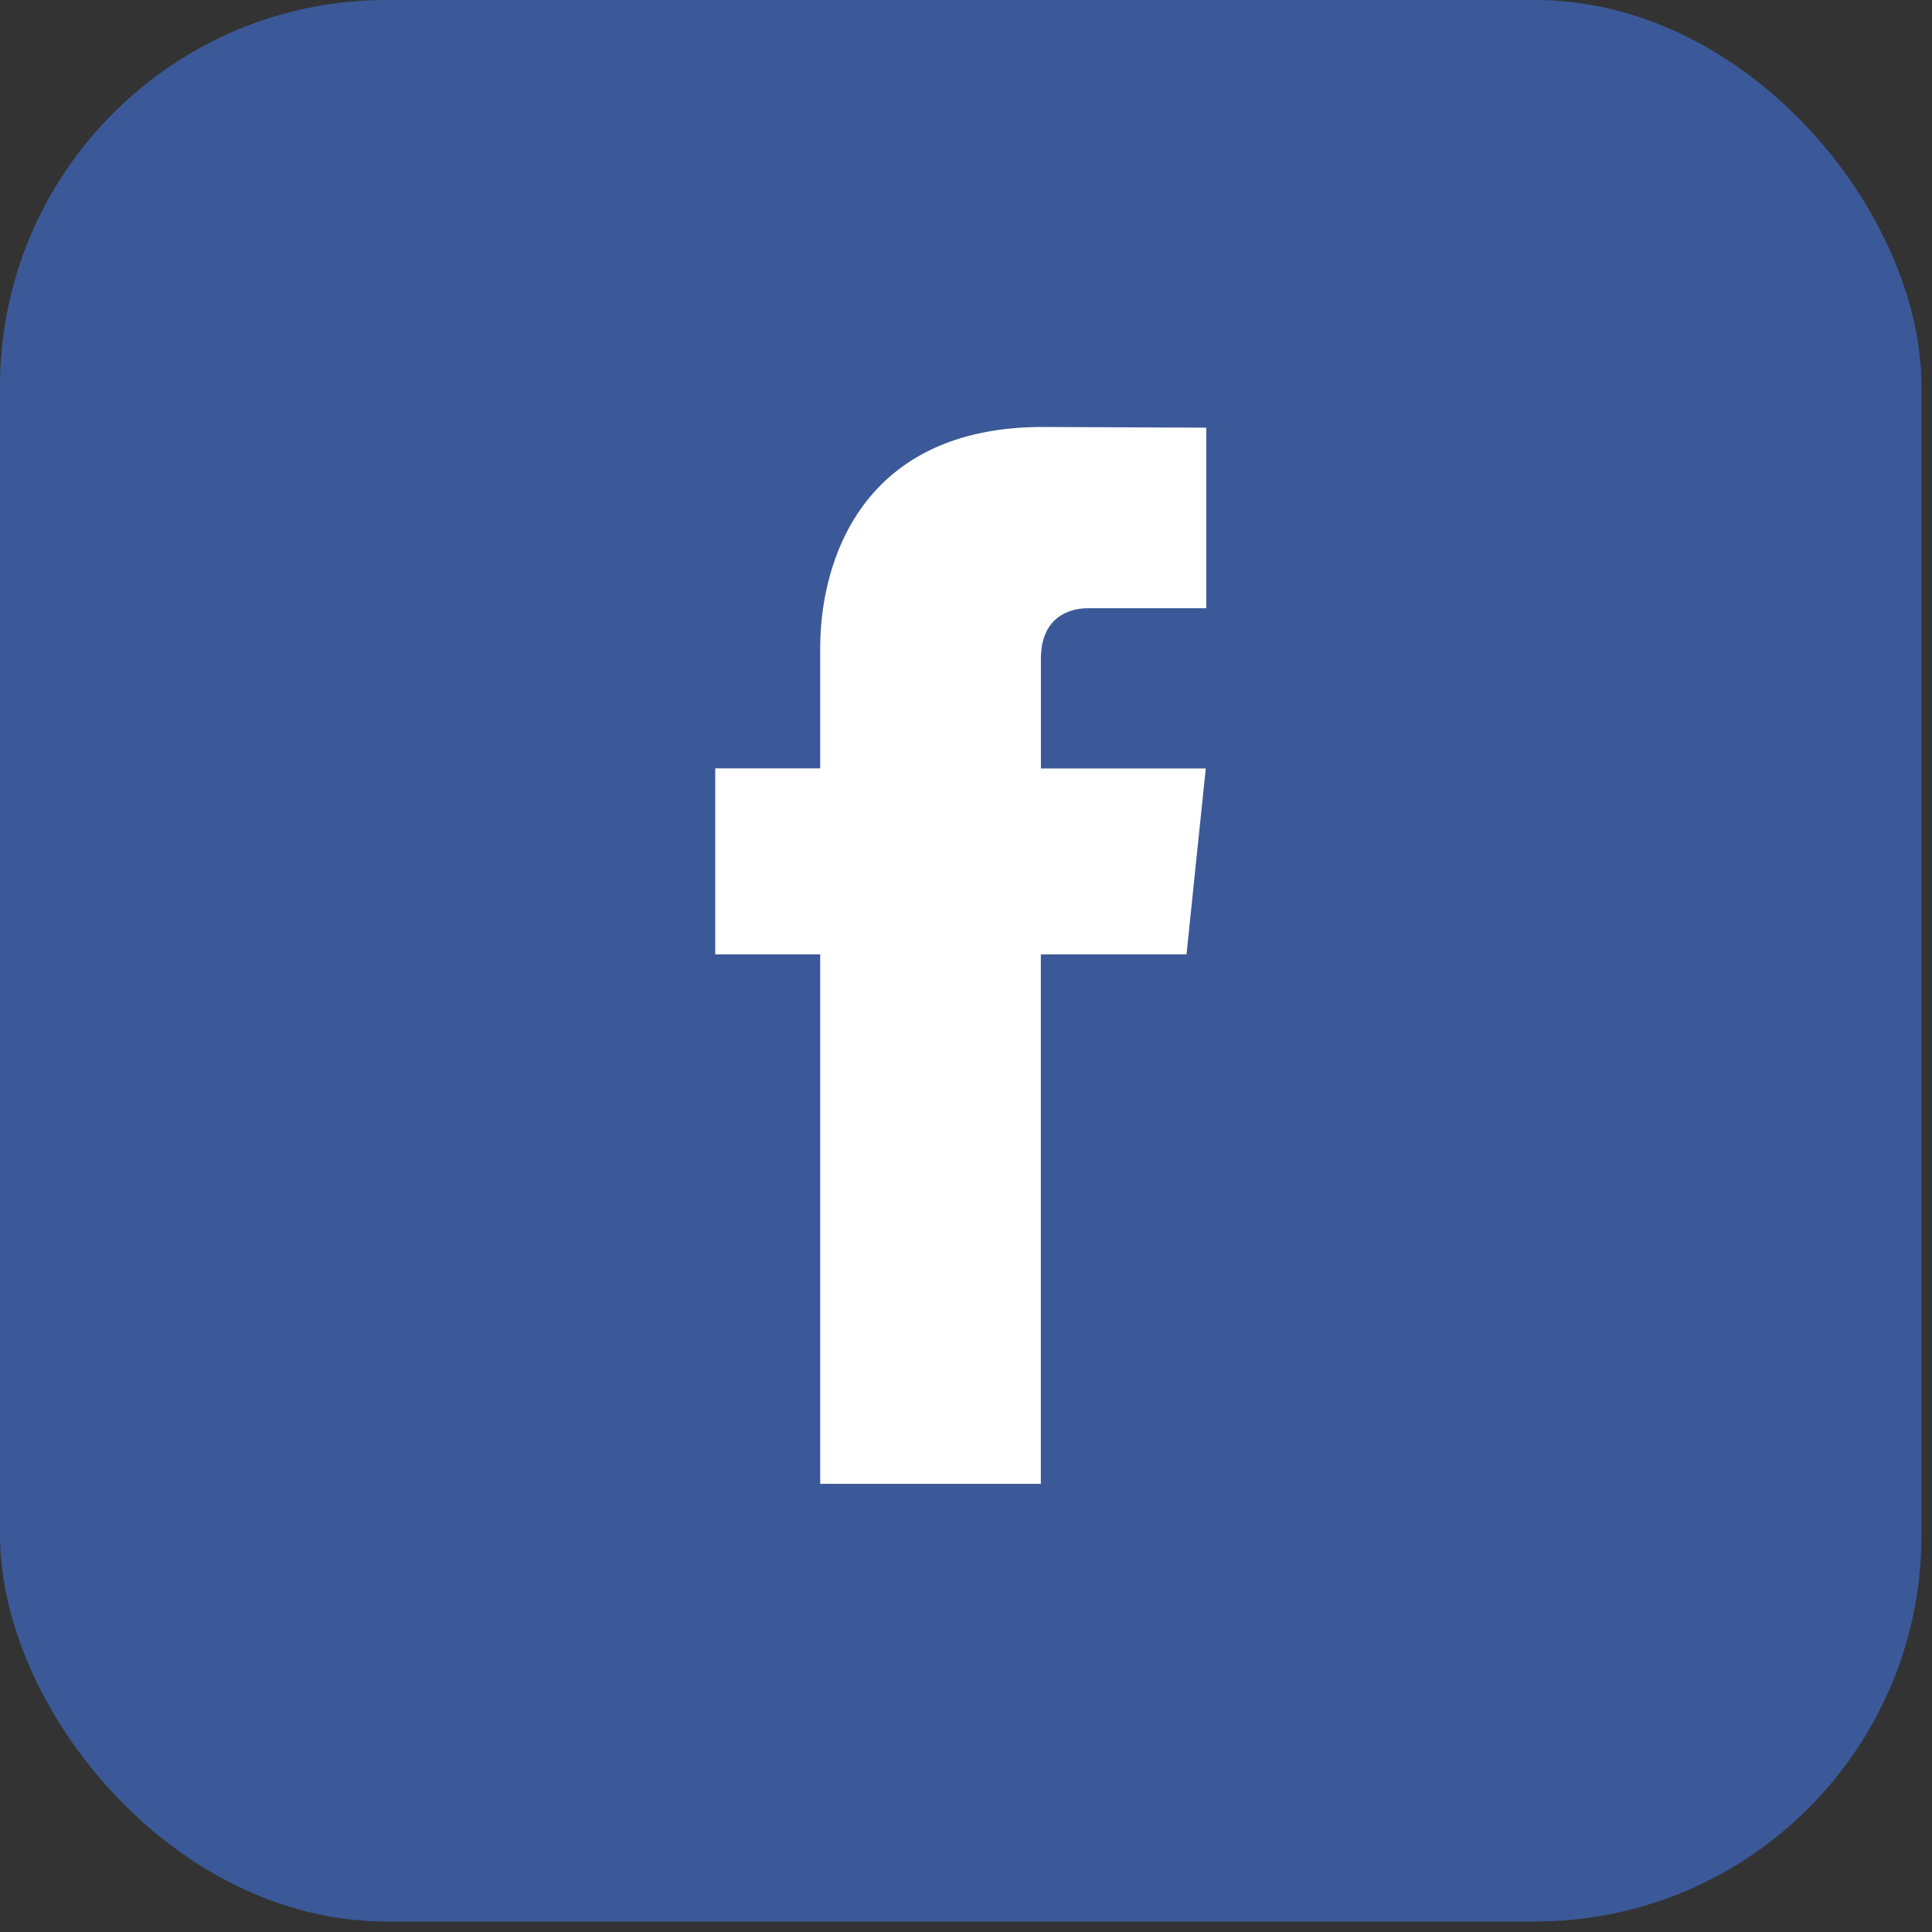
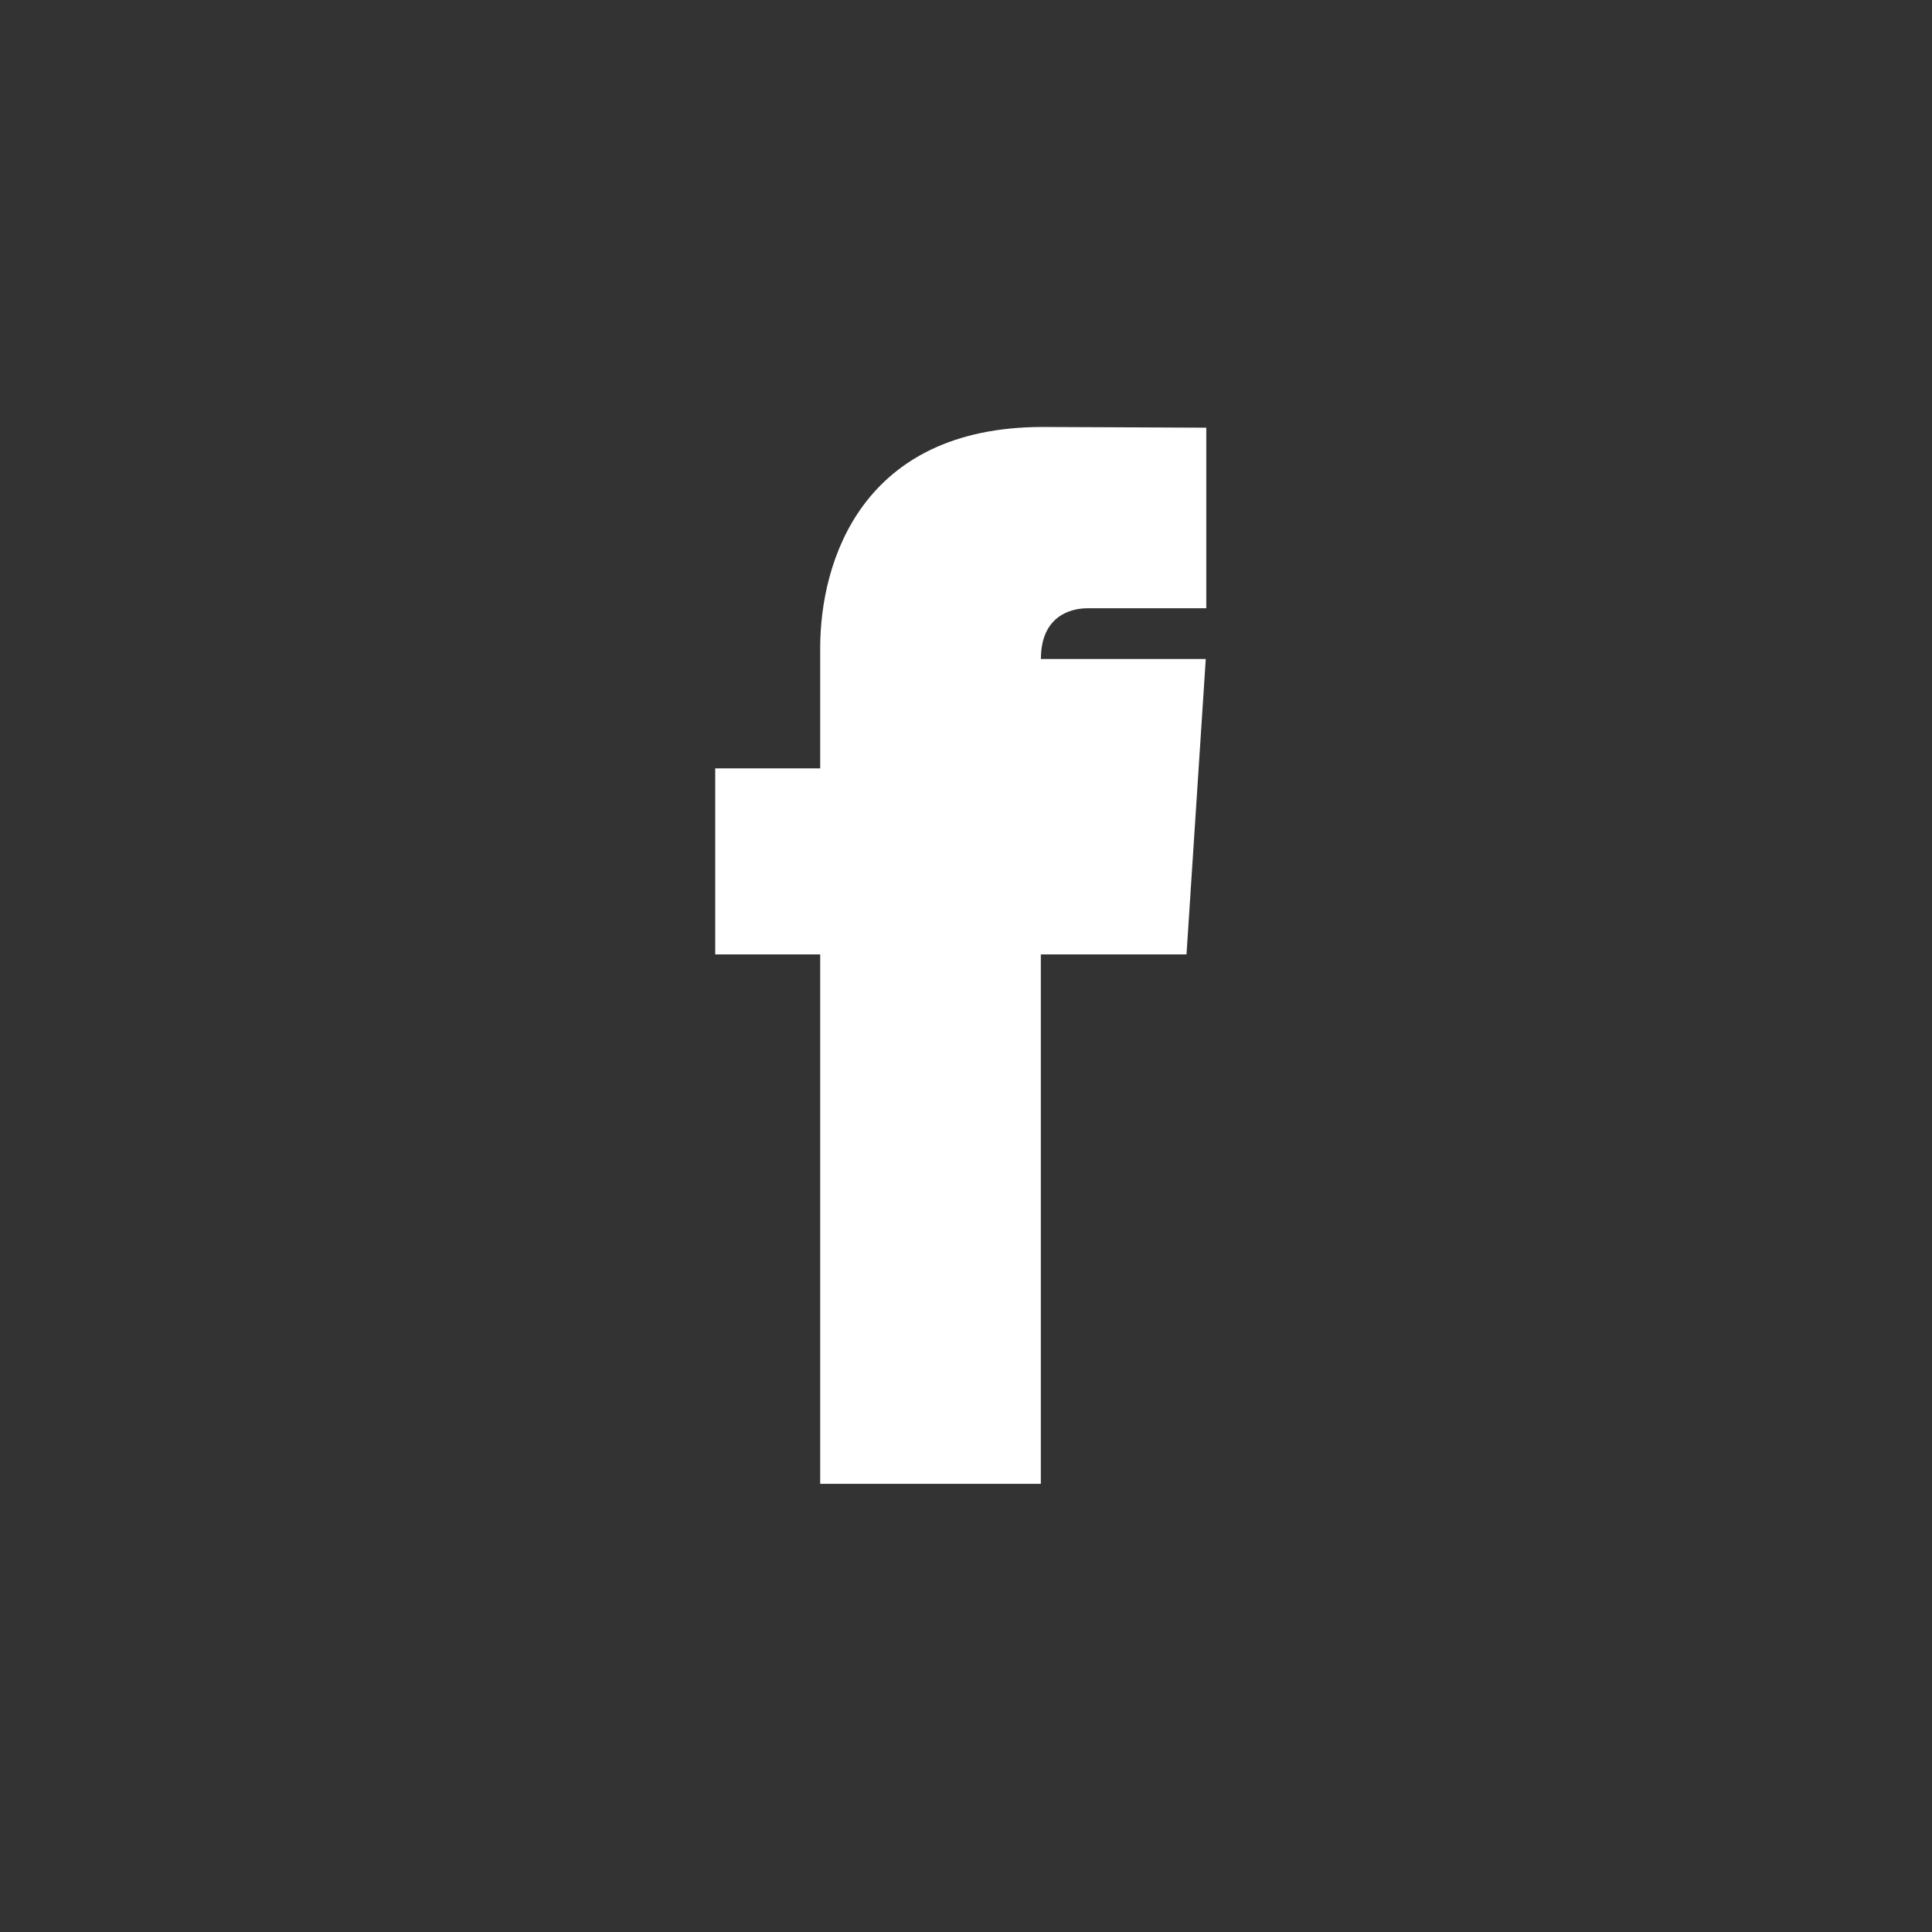
<svg xmlns="http://www.w3.org/2000/svg" width="30" height="30" viewBox="0 0 30 30" fill="none">
  <rect x="0" y="0" width="30" height="30" fill="#333333" stroke="none" />
-   <rect width="29.837" height="29.837" rx="6" fill="#3B5998" />
-   <path d="M18.424 14.82H16.162V23.041H12.736V14.82H11.106V11.931H12.736V10.061C12.736 8.724 13.376 6.63 16.193 6.63L18.731 6.641V9.445H16.889C16.587 9.445 16.163 9.595 16.163 10.233V11.933H18.723L18.424 14.82Z" fill="white" />
+   <path d="M18.424 14.82H16.162V23.041H12.736V14.82H11.106V11.931H12.736V10.061C12.736 8.724 13.376 6.63 16.193 6.63L18.731 6.641V9.445H16.889C16.587 9.445 16.163 9.595 16.163 10.233H18.723L18.424 14.82Z" fill="white" />
</svg>